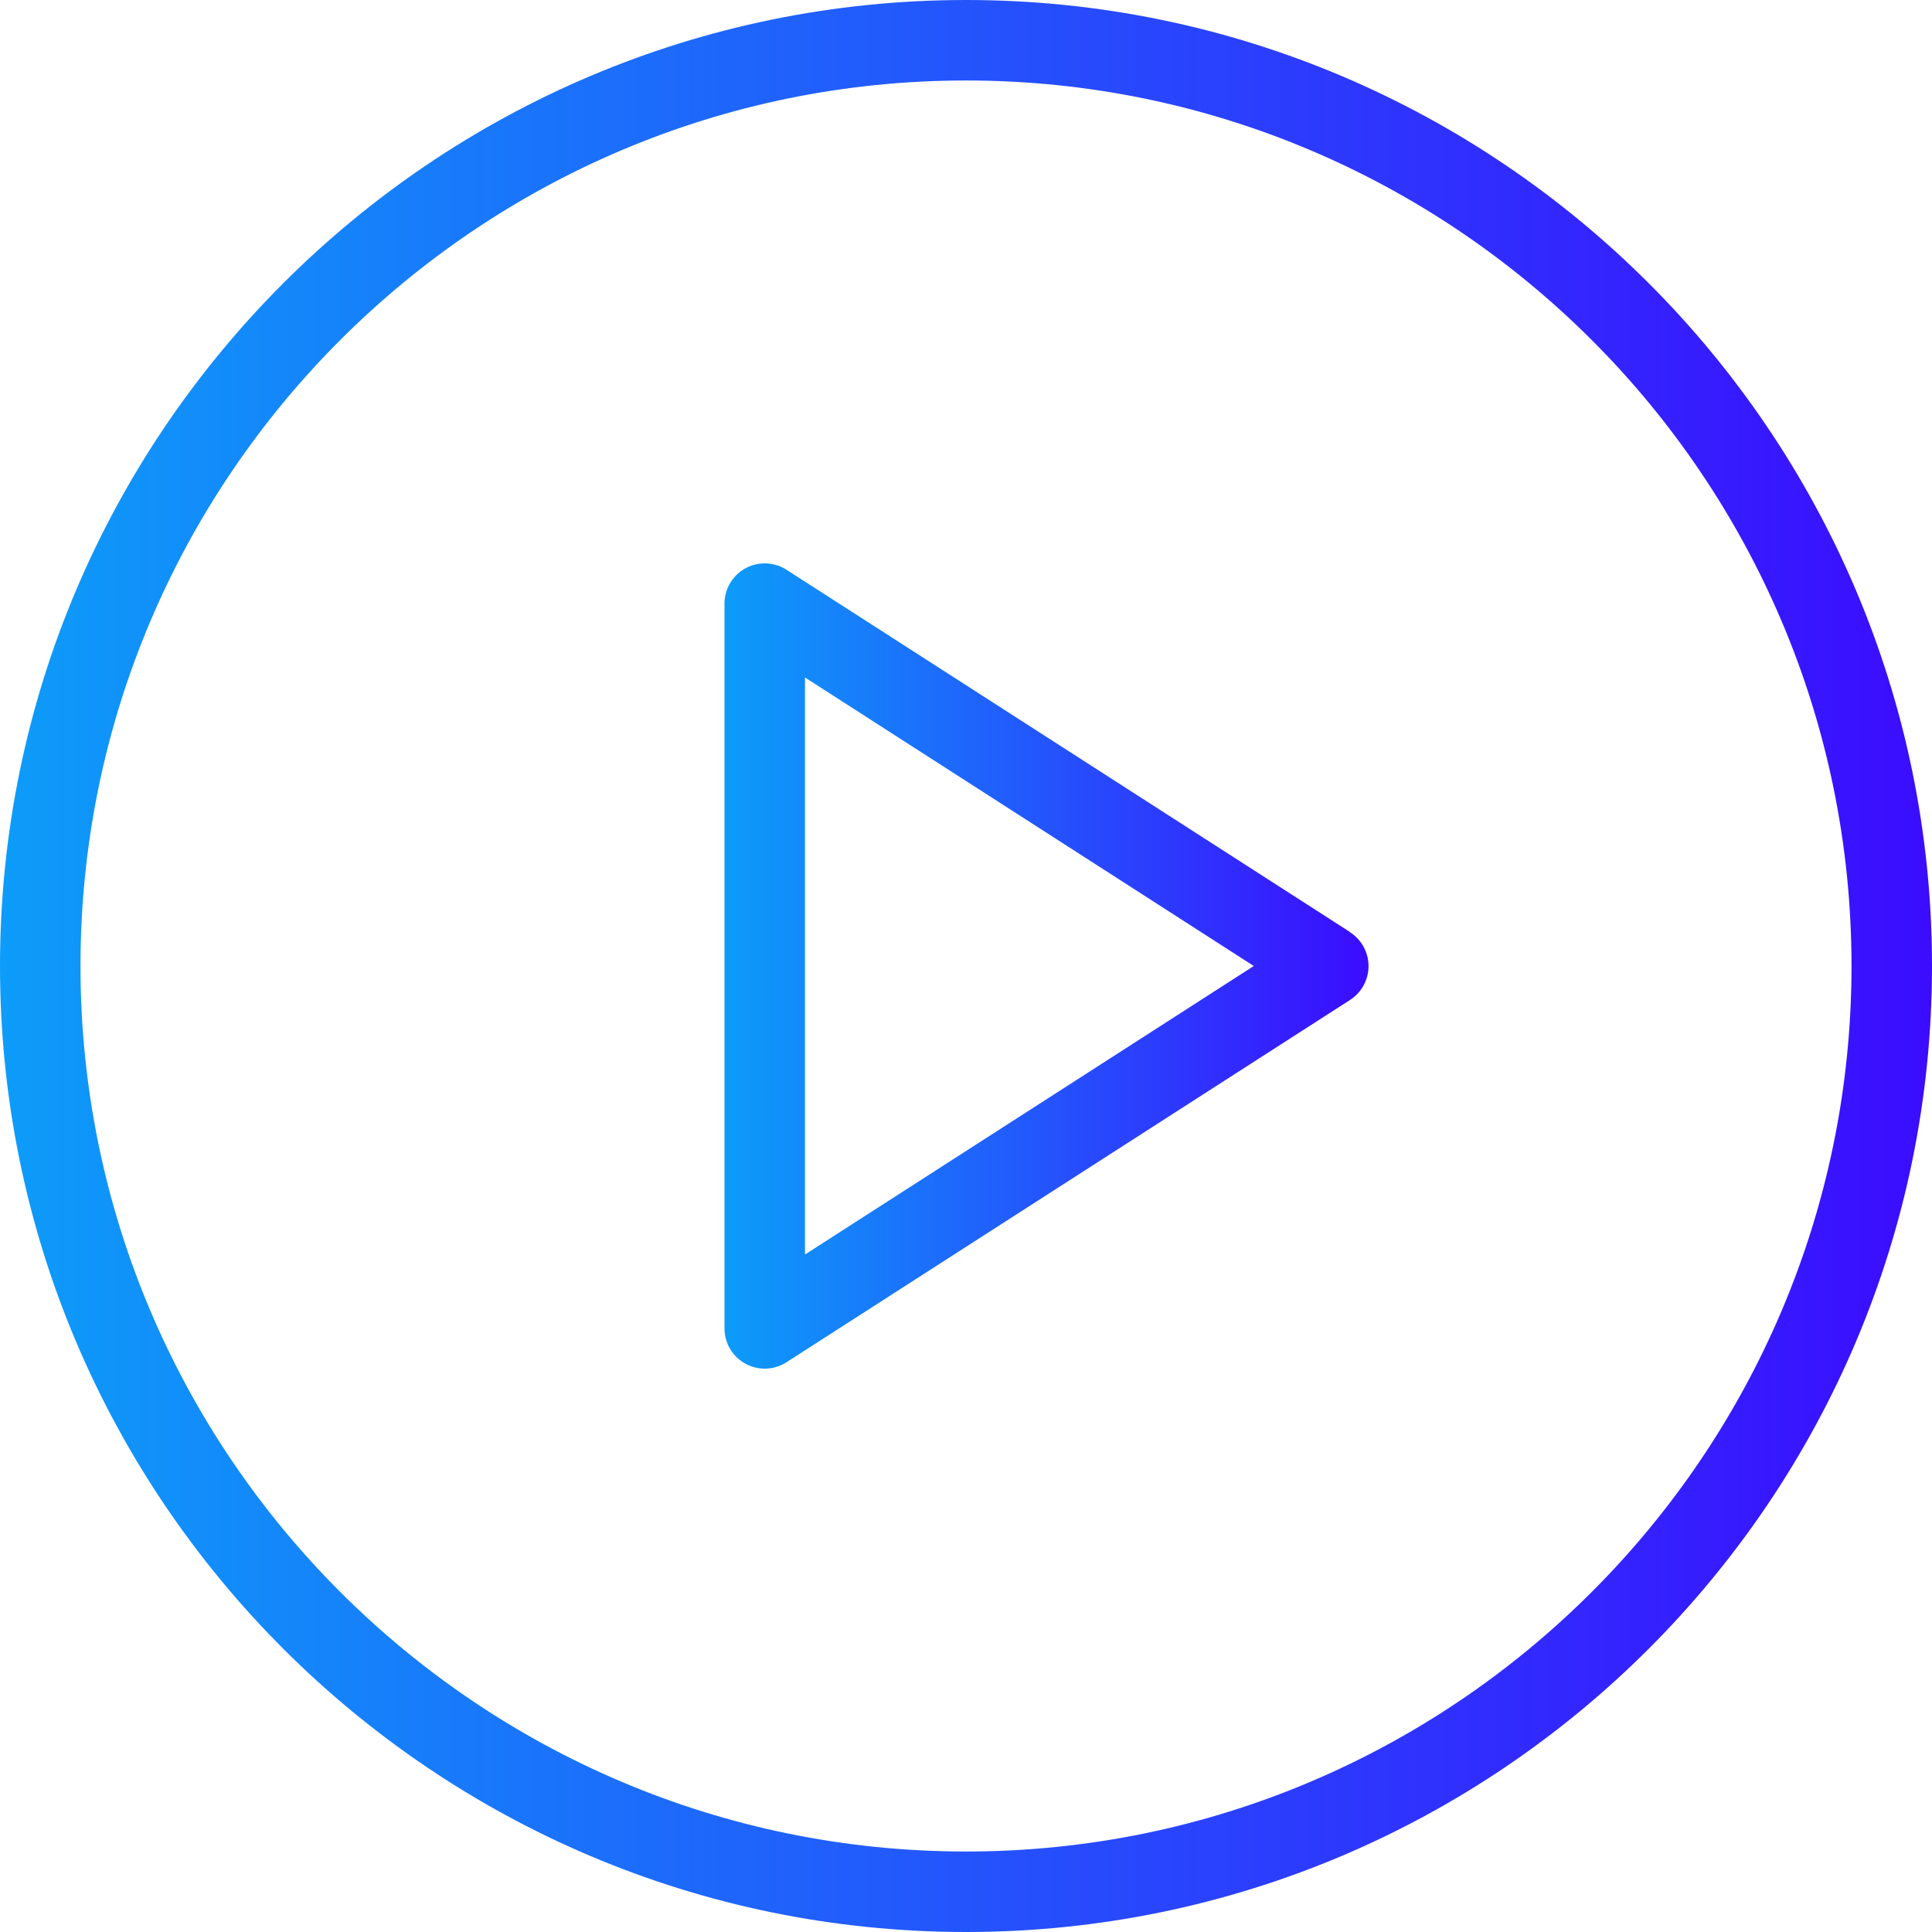
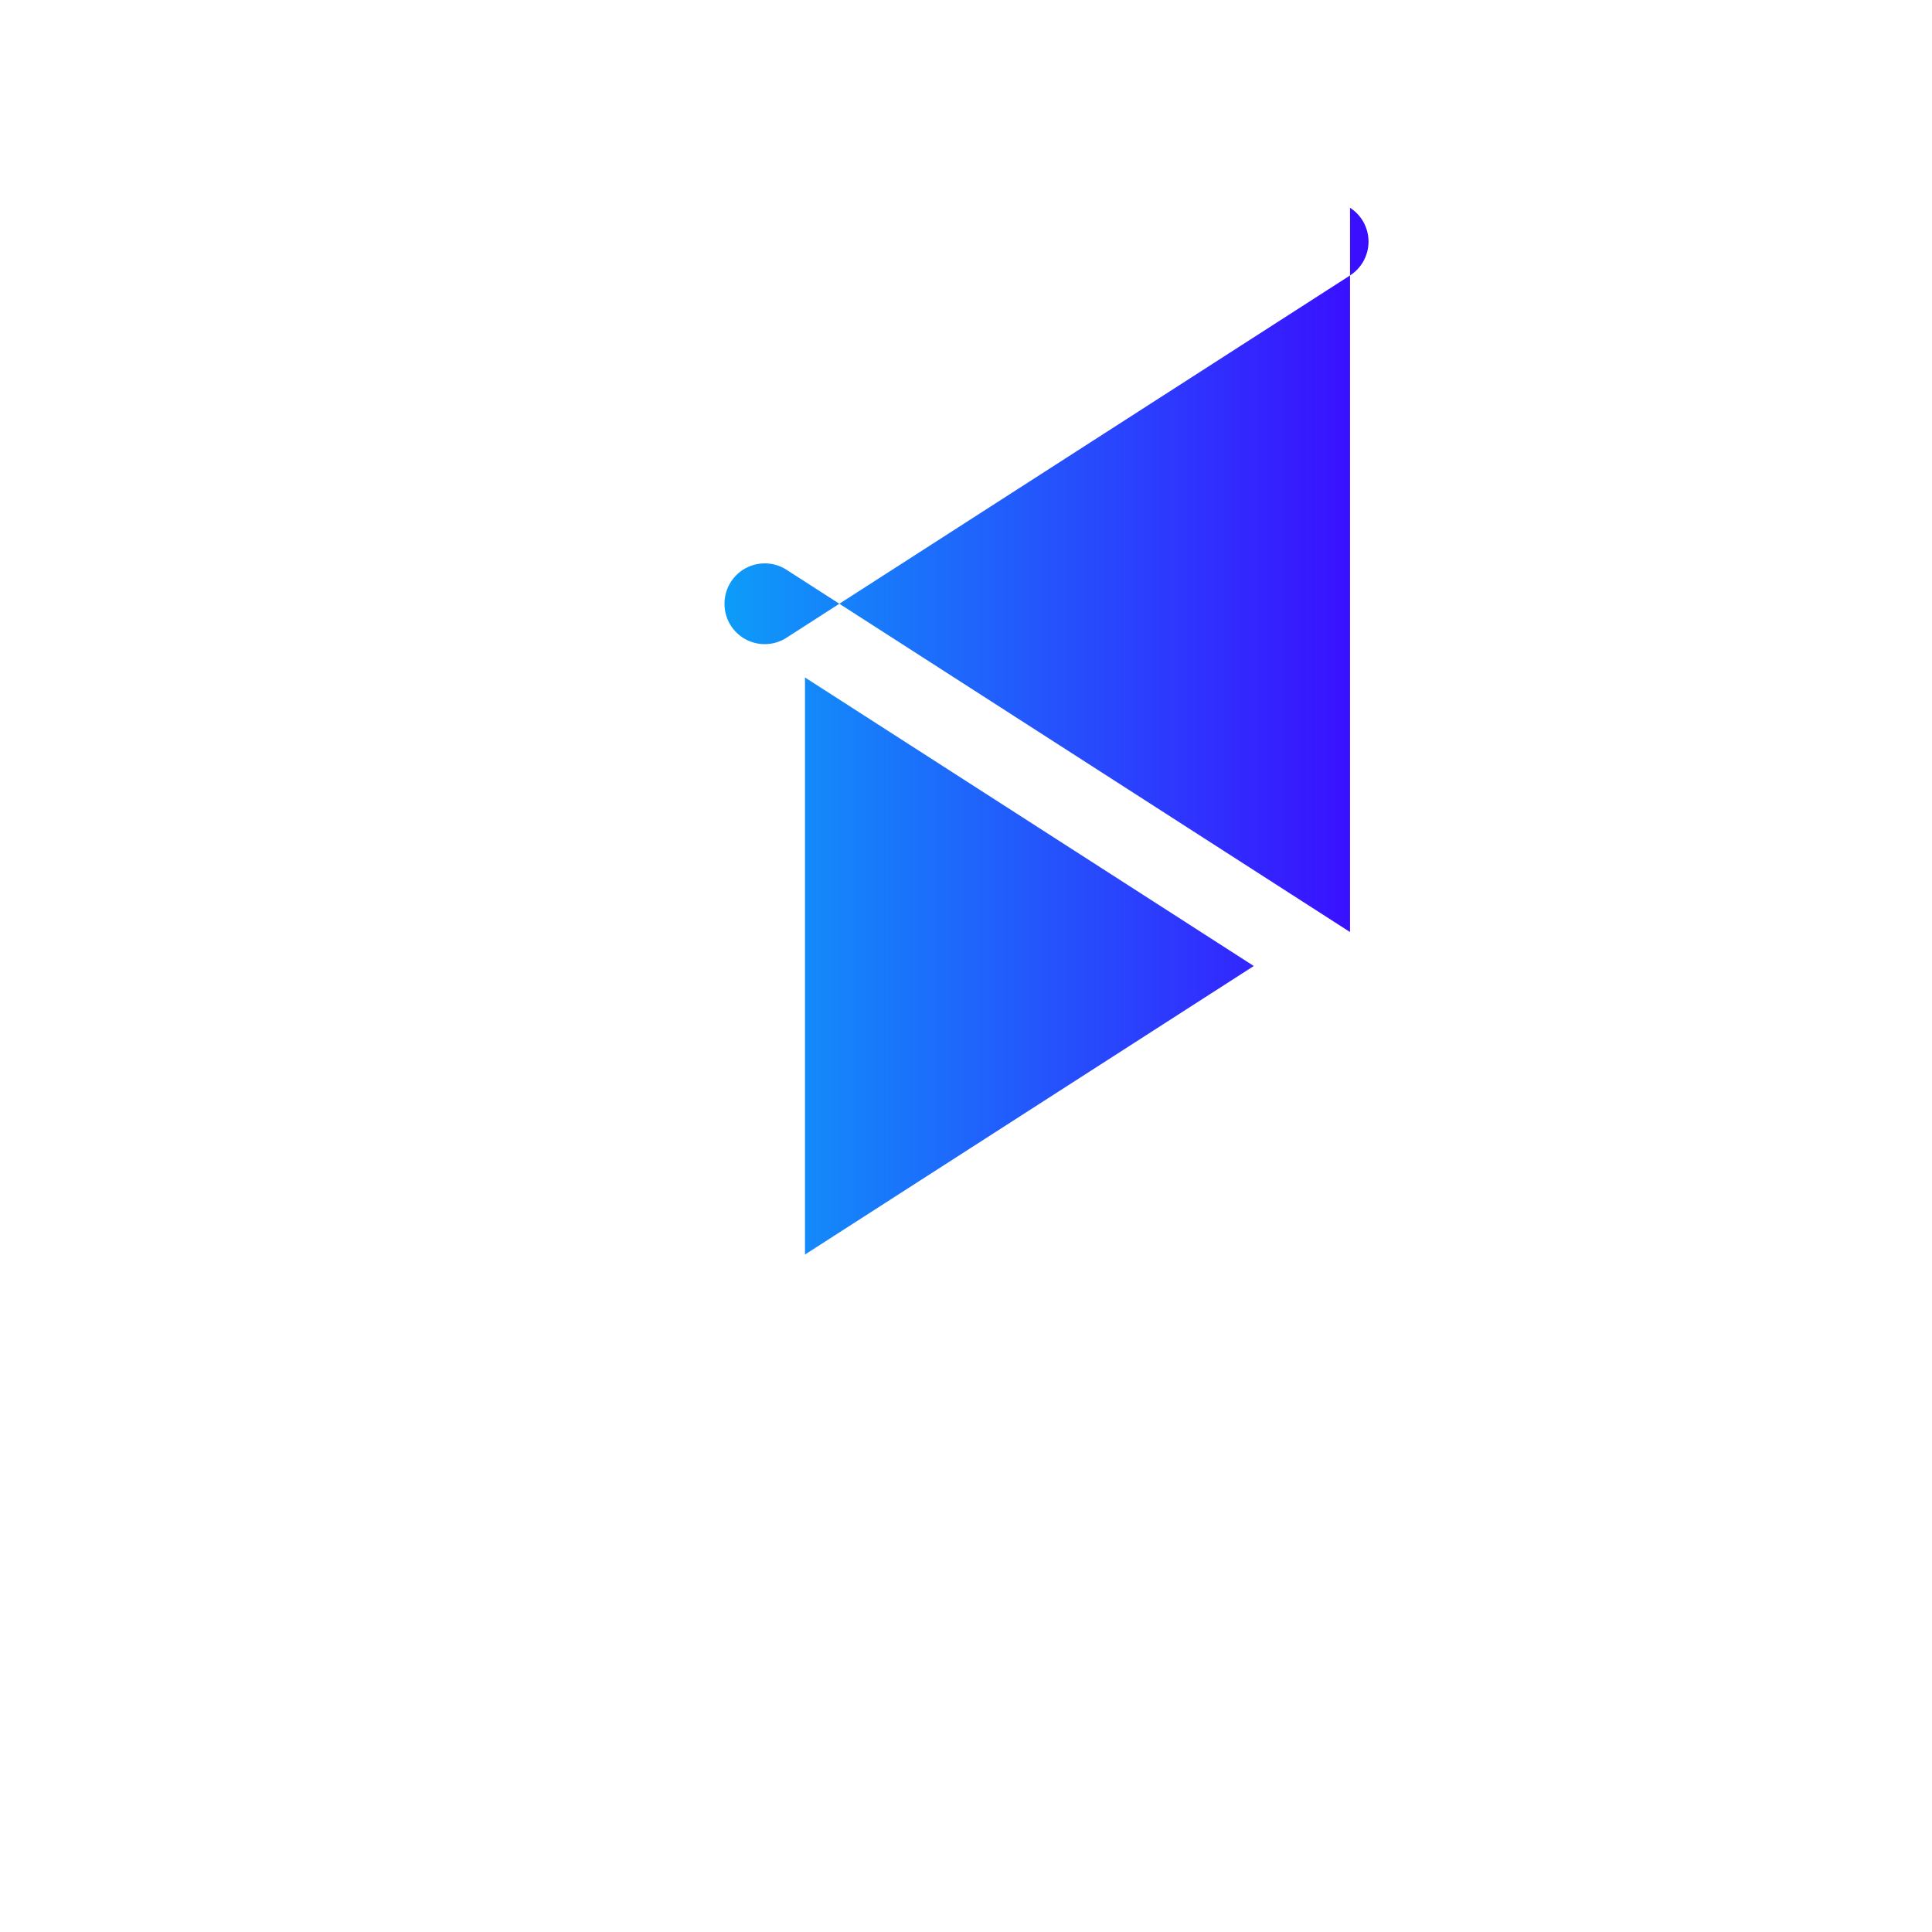
<svg xmlns="http://www.w3.org/2000/svg" xmlns:xlink="http://www.w3.org/1999/xlink" id="Layer_1" data-name="Layer 1" viewBox="0 0 512 512">
  <defs>
    <style>.cls-1{fill:url(#linear-gradient);}.cls-2{fill:url(#linear-gradient-2);}</style>
    <linearGradient id="linear-gradient" y1="256" x2="512" y2="256" gradientUnits="userSpaceOnUse">
      <stop offset="0" stop-color="#0d9cf9" />
      <stop offset="1" stop-color="#3b0cff" />
    </linearGradient>
    <linearGradient id="linear-gradient-2" x1="192" y1="256" x2="362.67" y2="256" xlink:href="#linear-gradient" />
  </defs>
-   <path class="cls-1" d="M256,0C114.83,0,0,114.84,0,256S114.83,512,256,512,512,397.16,512,256,397.17,0,256,0Zm0,490.67C126.6,490.67,21.33,385.4,21.33,256S126.6,21.33,256,21.33,490.67,126.6,490.67,256,385.4,490.67,256,490.67Z" />
-   <path class="cls-2" d="M357.77,247,208.44,151A10.67,10.67,0,0,0,192,160V352a10.66,10.66,0,0,0,16.44,9l149.33-96a10.66,10.66,0,0,0,0-17.94ZM213.33,332.46V179.54L332.27,256Z" />
+   <path class="cls-2" d="M357.77,247,208.44,151A10.67,10.67,0,0,0,192,160a10.66,10.66,0,0,0,16.44,9l149.33-96a10.66,10.66,0,0,0,0-17.94ZM213.33,332.46V179.54L332.27,256Z" />
</svg>